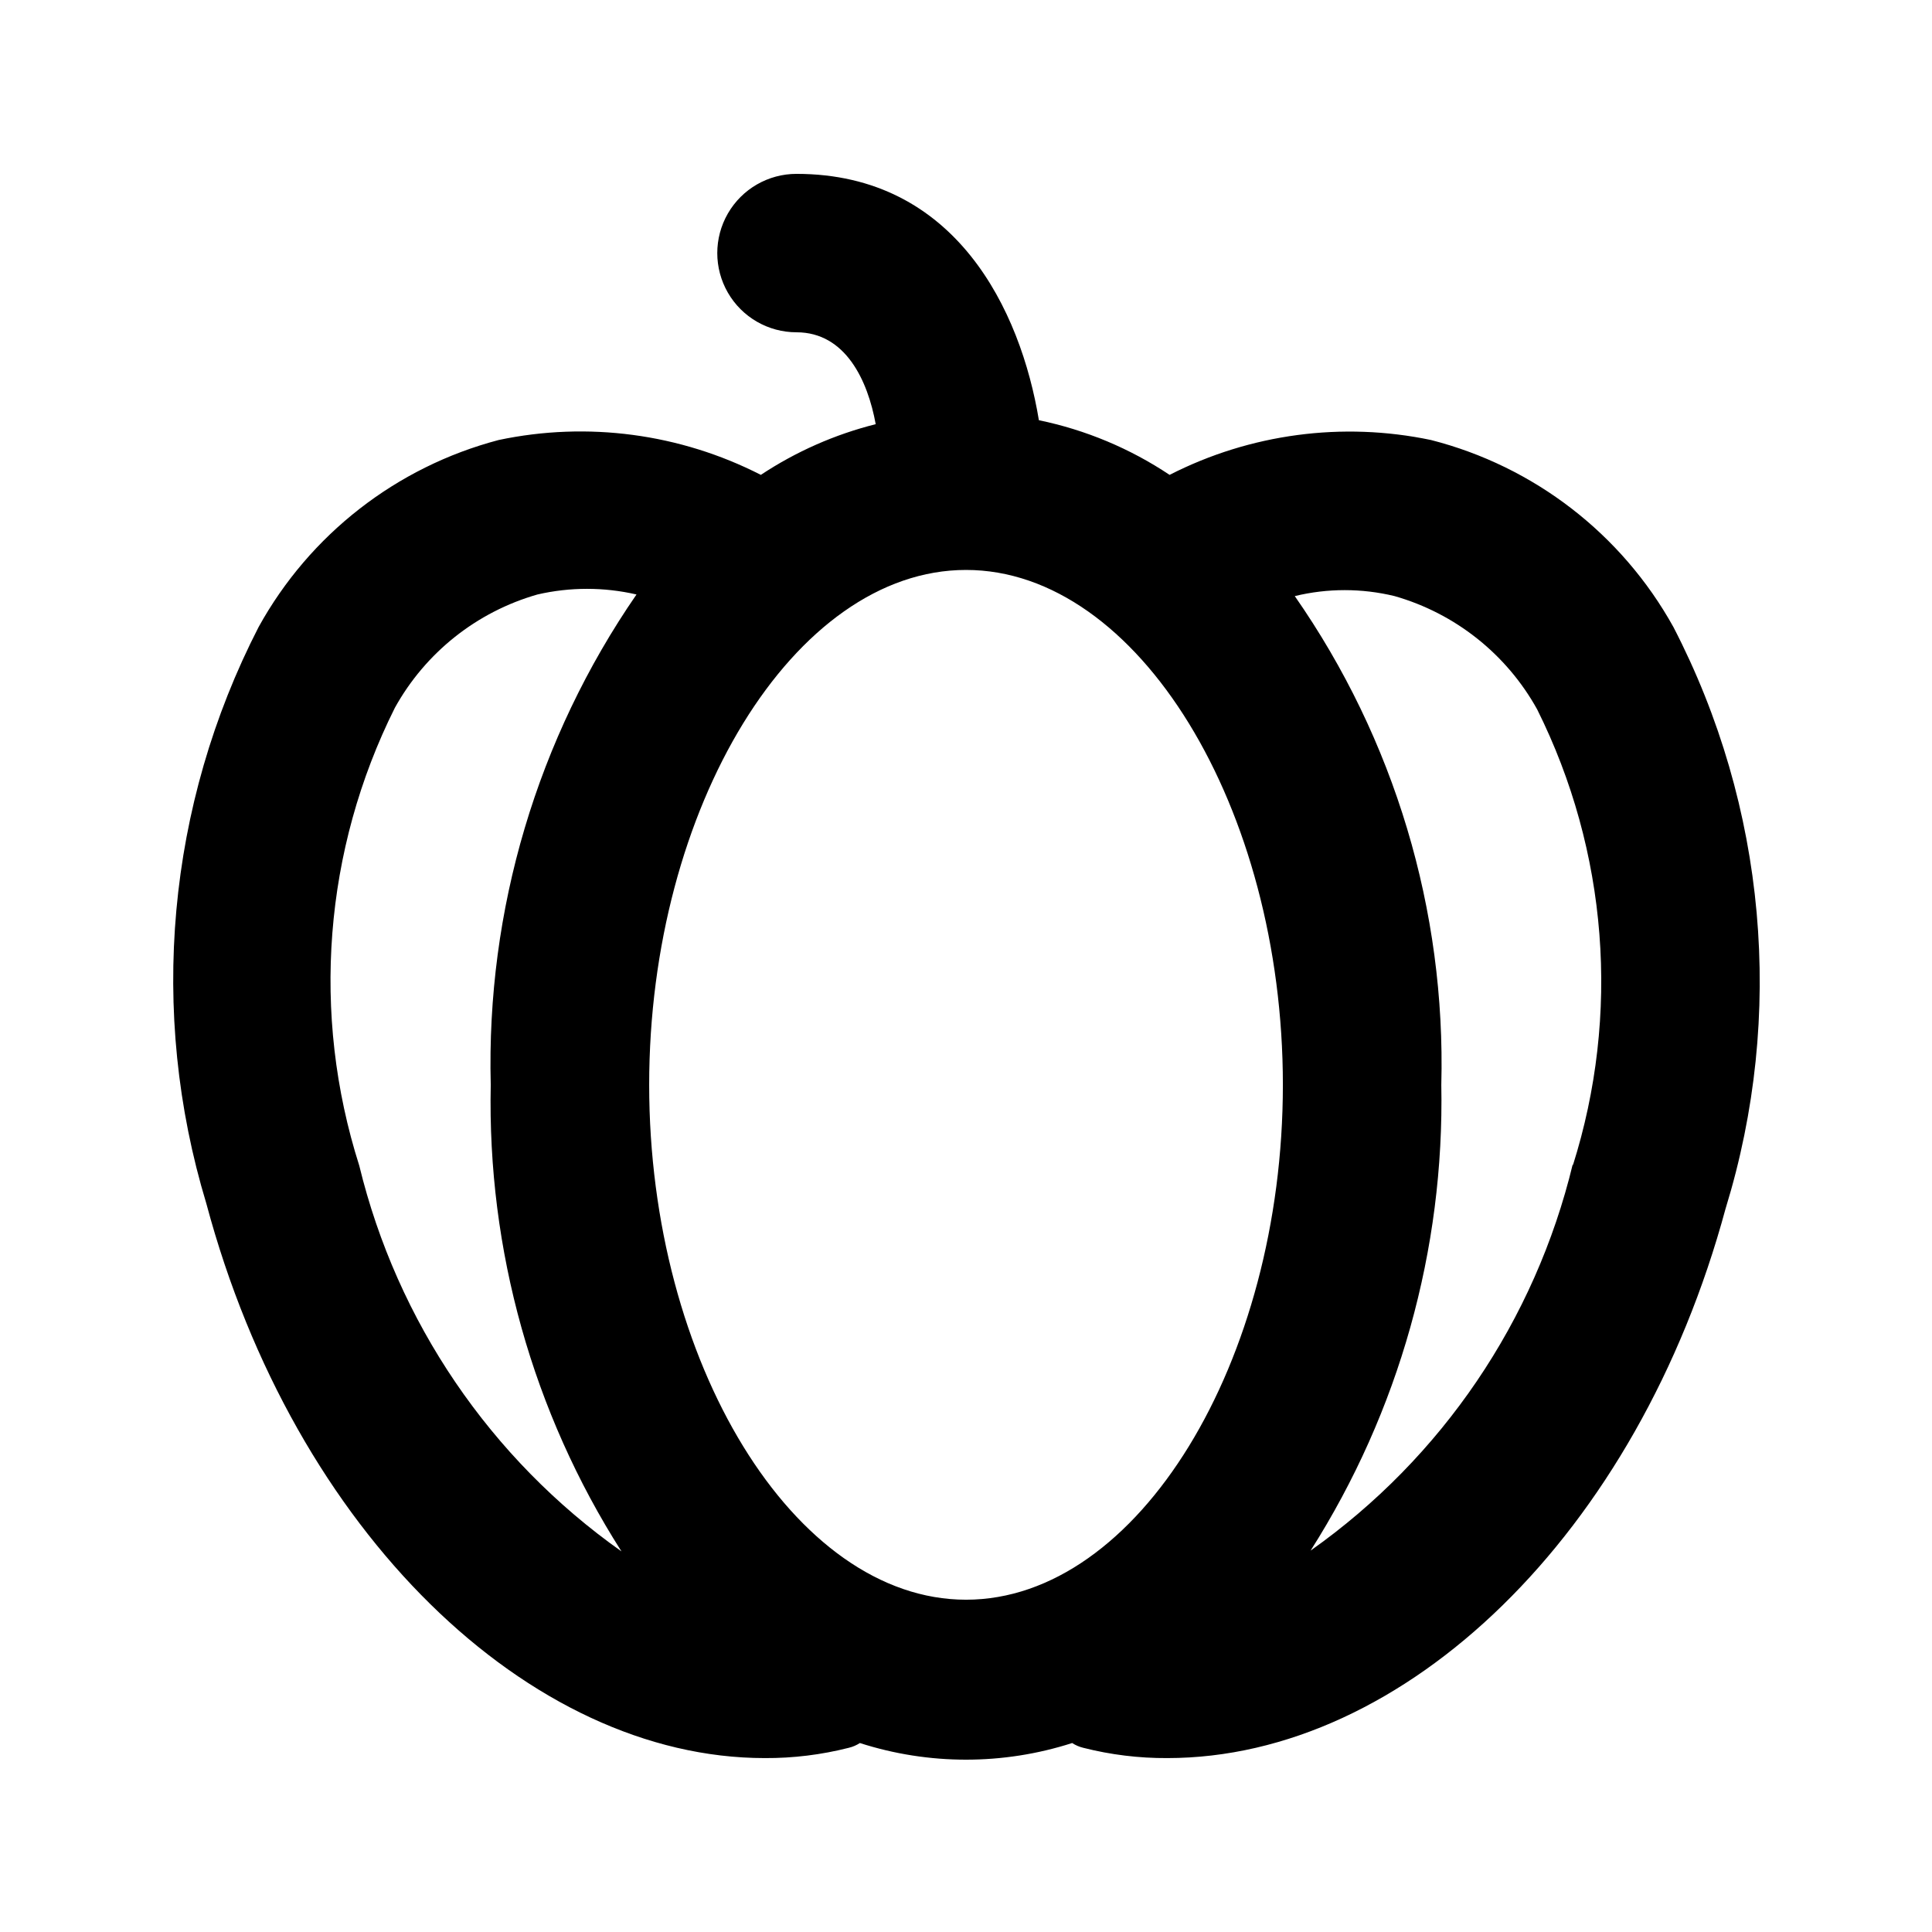
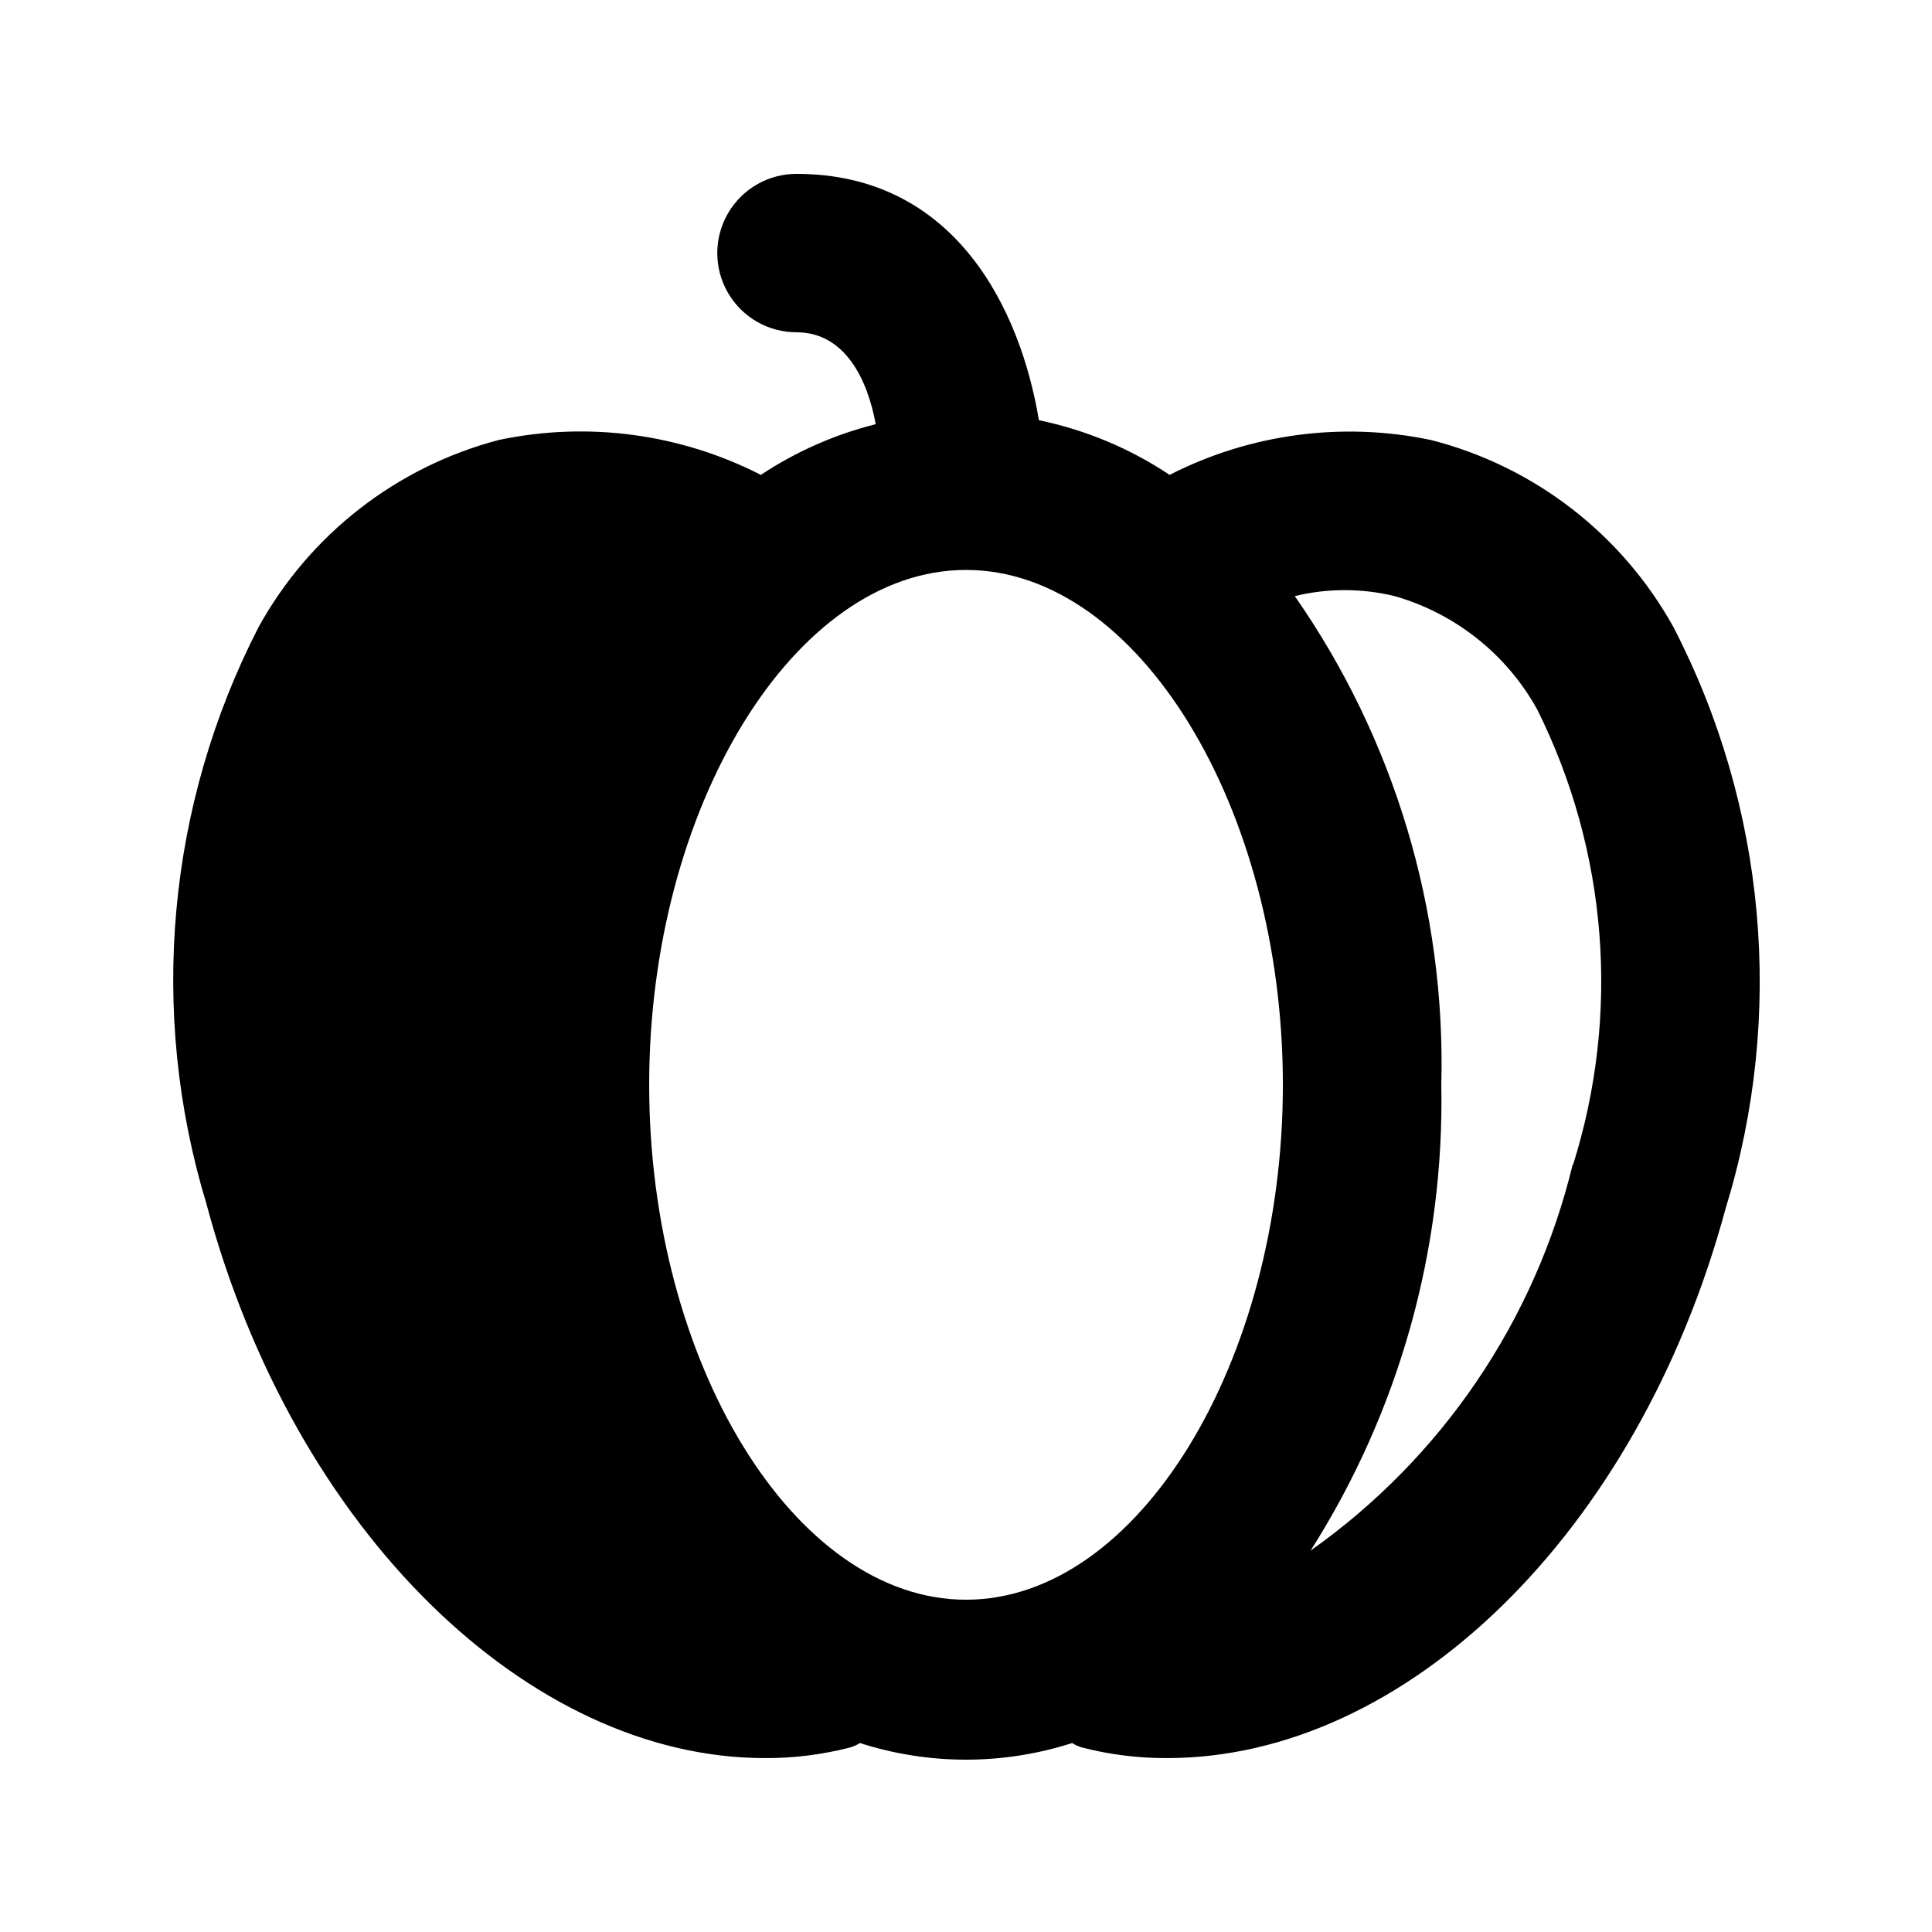
<svg xmlns="http://www.w3.org/2000/svg" fill="#000000" width="800px" height="800px" version="1.1" viewBox="144 144 512 512">
-   <path d="m587.46 310.15c-13.684-24.648-36.918-42.57-64.234-49.543-23.469-4.922-47.918-1.664-69.273 9.238-10.508-7.012-22.27-11.93-34.637-14.484-4.828-29.18-22.043-65.285-64.238-65.285-7.5 0-14.43 4-18.18 10.496-3.75 6.496-3.75 14.496 0 20.992s10.68 10.496 18.18 10.496c13.016 0 18.895 12.805 20.992 24.352-10.832 2.719-21.125 7.262-30.438 13.434-21.418-10.949-45.949-14.211-69.484-9.238-27.082 7.129-50.066 25.031-63.605 49.543-24.281 47.211-29.25 102.02-13.855 152.82 23.301 87.113 85.648 146.94 148 146.94 7.5 0.039 14.98-0.879 22.25-2.727 1.043-0.25 2.039-0.676 2.941-1.262 18.289 5.879 37.965 5.879 56.258 0 0.898 0.586 1.895 1.012 2.938 1.262 7.273 1.848 14.75 2.766 22.25 2.727 62.977 0 124.69-59.406 147.99-145.68h0.004c15.742-51.191 10.766-106.52-13.855-154.08zm-278.77 244.98c-34.754-24.562-59.434-60.879-69.484-102.23-12.777-40.129-9.391-83.664 9.445-121.34 8.109-14.625 21.707-25.426 37.785-30.016 8.637-1.992 17.609-1.992 26.242 0-26.297 38.137-39.82 83.629-38.625 129.94-0.93 43.73 11.121 86.758 34.637 123.64zm7.348-123.64c0-73.473 38.414-136.45 83.969-136.45s83.969 62.977 83.969 136.45c-0.004 73.469-38.418 136.45-83.969 136.45-45.555 0-83.969-62.977-83.969-136.45zm244.77 20.992c-9.984 41.434-34.676 77.84-69.484 102.44 23.43-36.848 35.477-79.781 34.637-123.43 1.207-46.215-12.402-91.598-38.832-129.52 8.688-2.109 17.758-2.109 26.449 0 16.082 4.594 29.676 15.395 37.785 30.02 18.723 37.551 22.109 80.91 9.445 120.91z" />
+   <path d="m587.46 310.15c-13.684-24.648-36.918-42.57-64.234-49.543-23.469-4.922-47.918-1.664-69.273 9.238-10.508-7.012-22.27-11.93-34.637-14.484-4.828-29.18-22.043-65.285-64.238-65.285-7.5 0-14.43 4-18.18 10.496-3.75 6.496-3.75 14.496 0 20.992s10.68 10.496 18.18 10.496c13.016 0 18.895 12.805 20.992 24.352-10.832 2.719-21.125 7.262-30.438 13.434-21.418-10.949-45.949-14.211-69.484-9.238-27.082 7.129-50.066 25.031-63.605 49.543-24.281 47.211-29.25 102.02-13.855 152.82 23.301 87.113 85.648 146.94 148 146.94 7.5 0.039 14.98-0.879 22.25-2.727 1.043-0.25 2.039-0.676 2.941-1.262 18.289 5.879 37.965 5.879 56.258 0 0.898 0.586 1.895 1.012 2.938 1.262 7.273 1.848 14.75 2.766 22.25 2.727 62.977 0 124.69-59.406 147.99-145.68h0.004c15.742-51.191 10.766-106.52-13.855-154.08zm-278.77 244.98zm7.348-123.64c0-73.473 38.414-136.45 83.969-136.45s83.969 62.977 83.969 136.45c-0.004 73.469-38.418 136.45-83.969 136.45-45.555 0-83.969-62.977-83.969-136.45zm244.77 20.992c-9.984 41.434-34.676 77.84-69.484 102.44 23.43-36.848 35.477-79.781 34.637-123.43 1.207-46.215-12.402-91.598-38.832-129.52 8.688-2.109 17.758-2.109 26.449 0 16.082 4.594 29.676 15.395 37.785 30.02 18.723 37.551 22.109 80.91 9.445 120.91z" />
</svg>